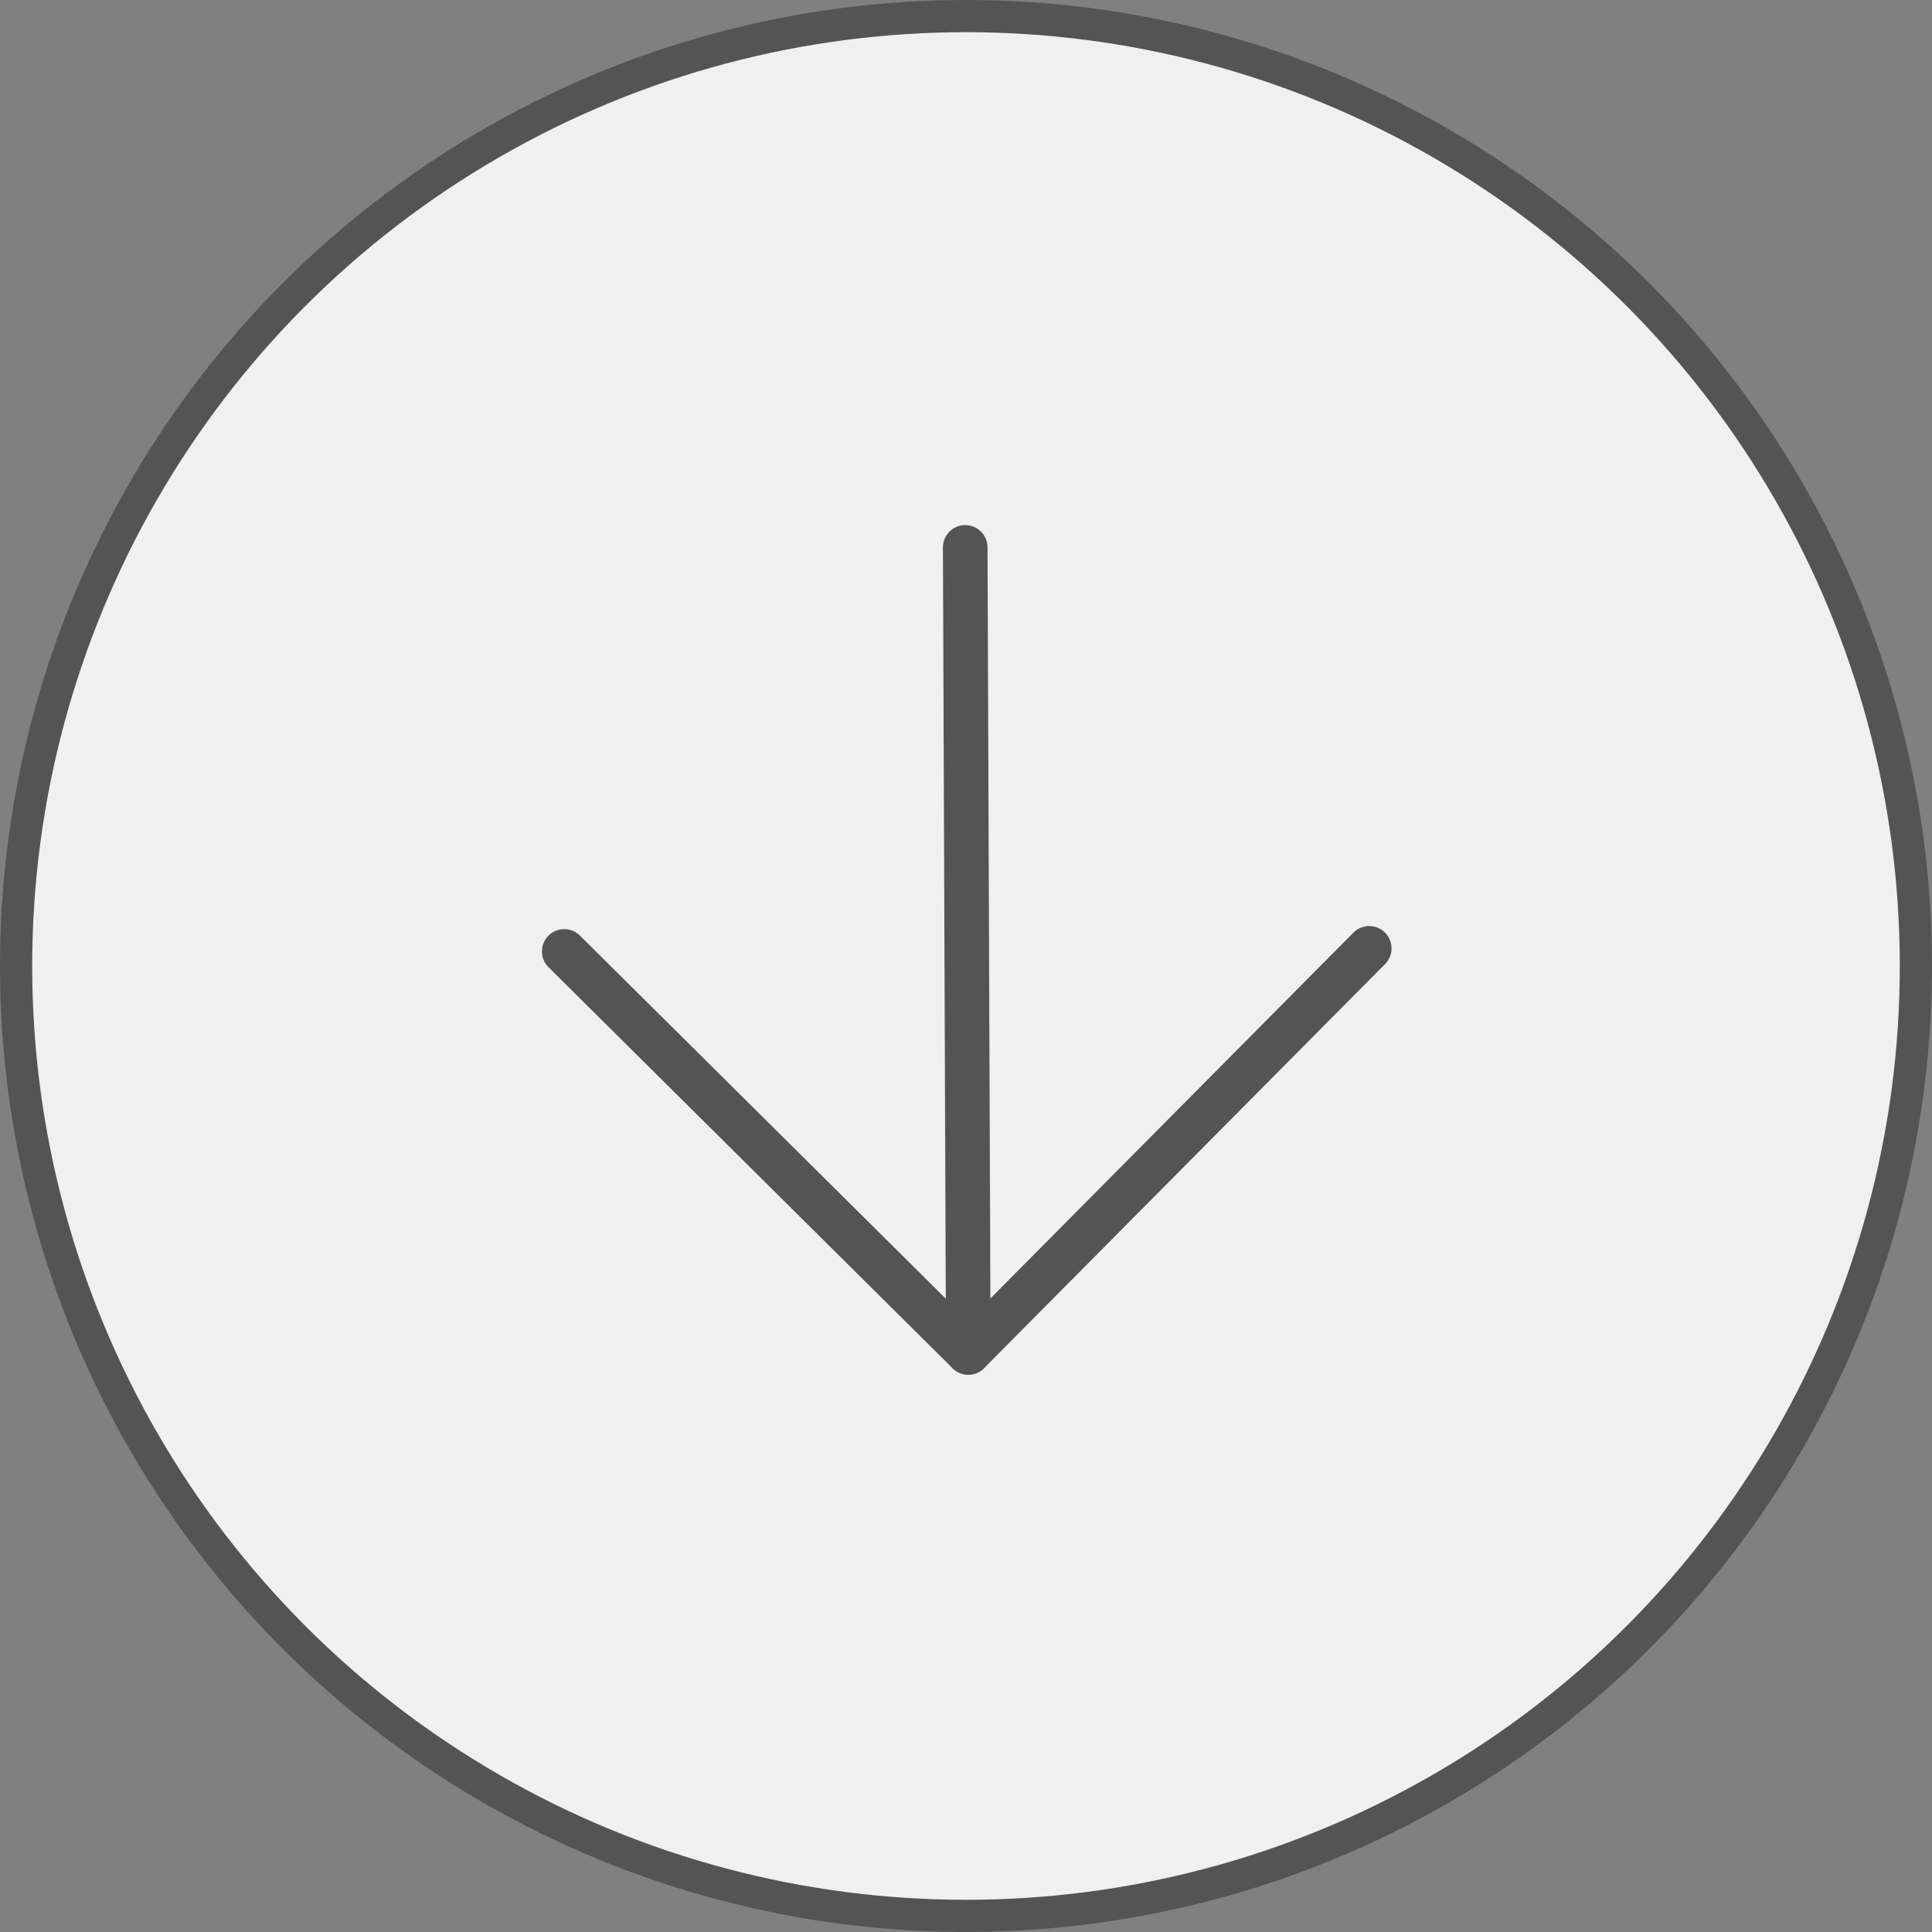
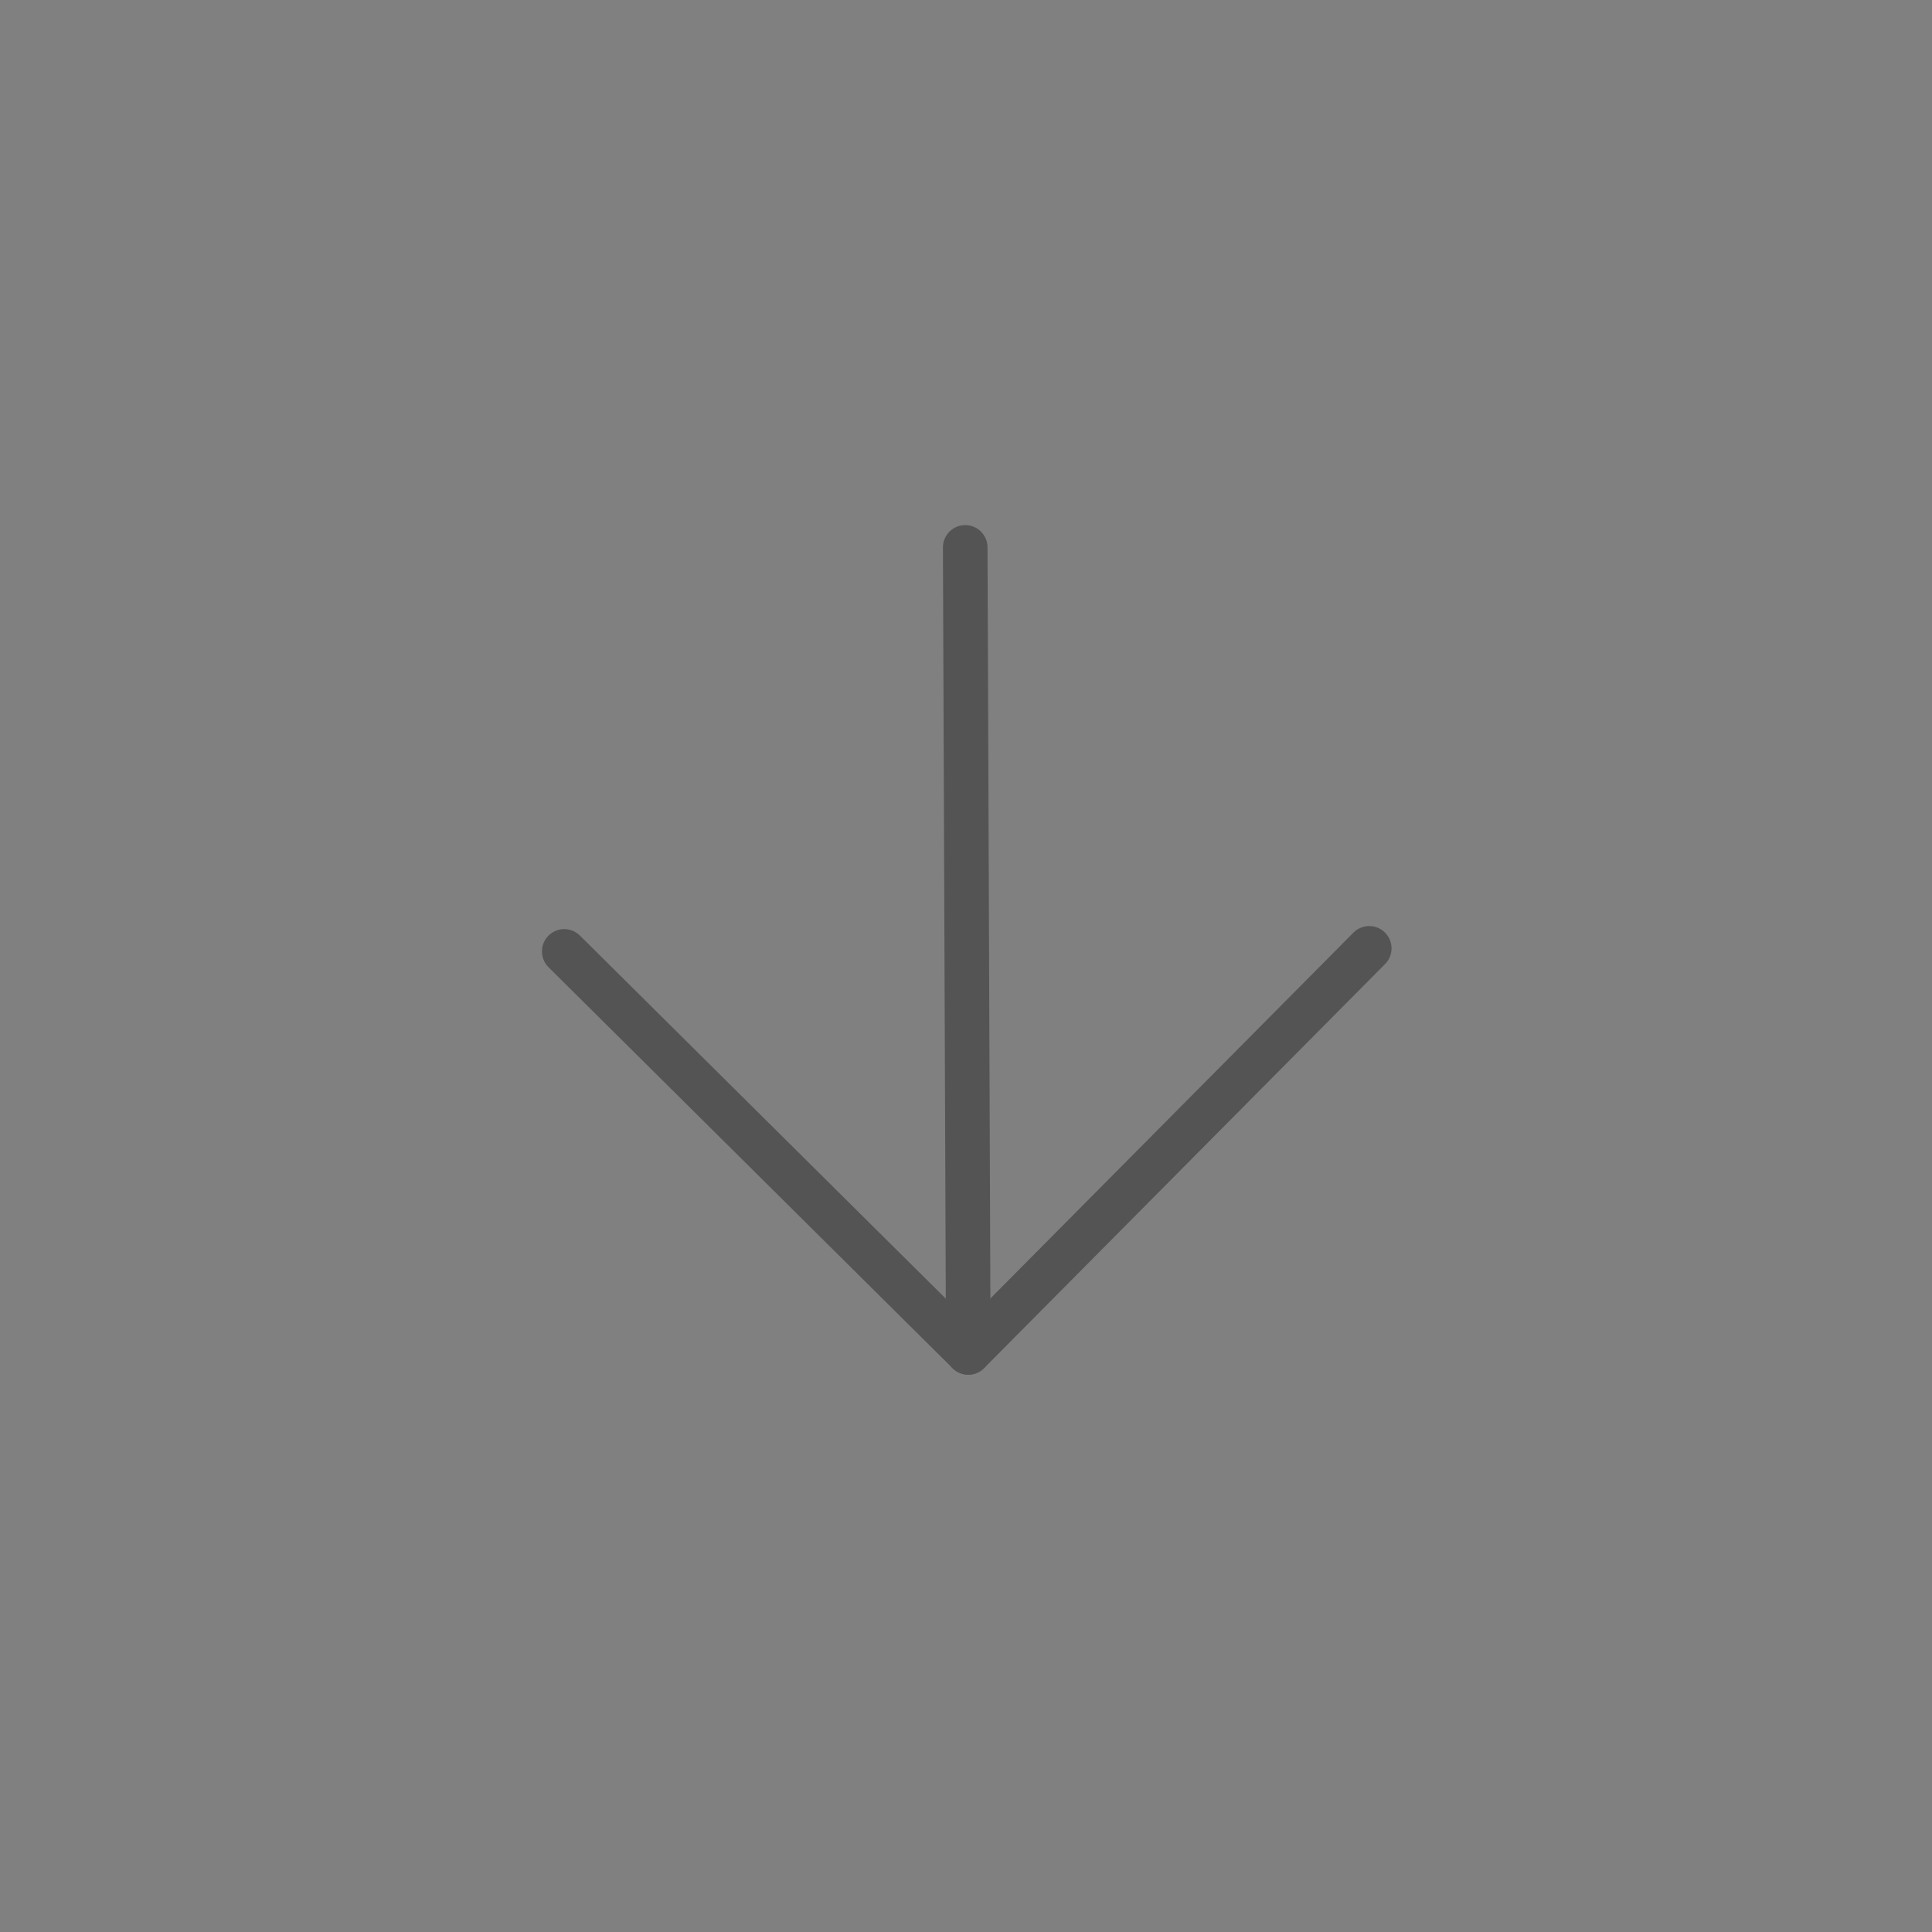
<svg xmlns="http://www.w3.org/2000/svg" width="60" height="60" viewBox="0 0 60 60" fill="none">
  <rect x="0" y="0" width="60" height="60" fill="#808080" stroke="none" />
-   <circle cx="30" cy="30" r="29.5" fill="#F0F0F0" stroke="#545454" />
  <path d="M29.976 17L30.071 42" stroke="#545454" stroke-width="1.385" stroke-linecap="round" stroke-linejoin="round" />
  <path d="M42.523 29.452L30.071 42L17.523 29.547" stroke="#545454" stroke-width="1.385" stroke-linecap="round" stroke-linejoin="round" />
</svg>